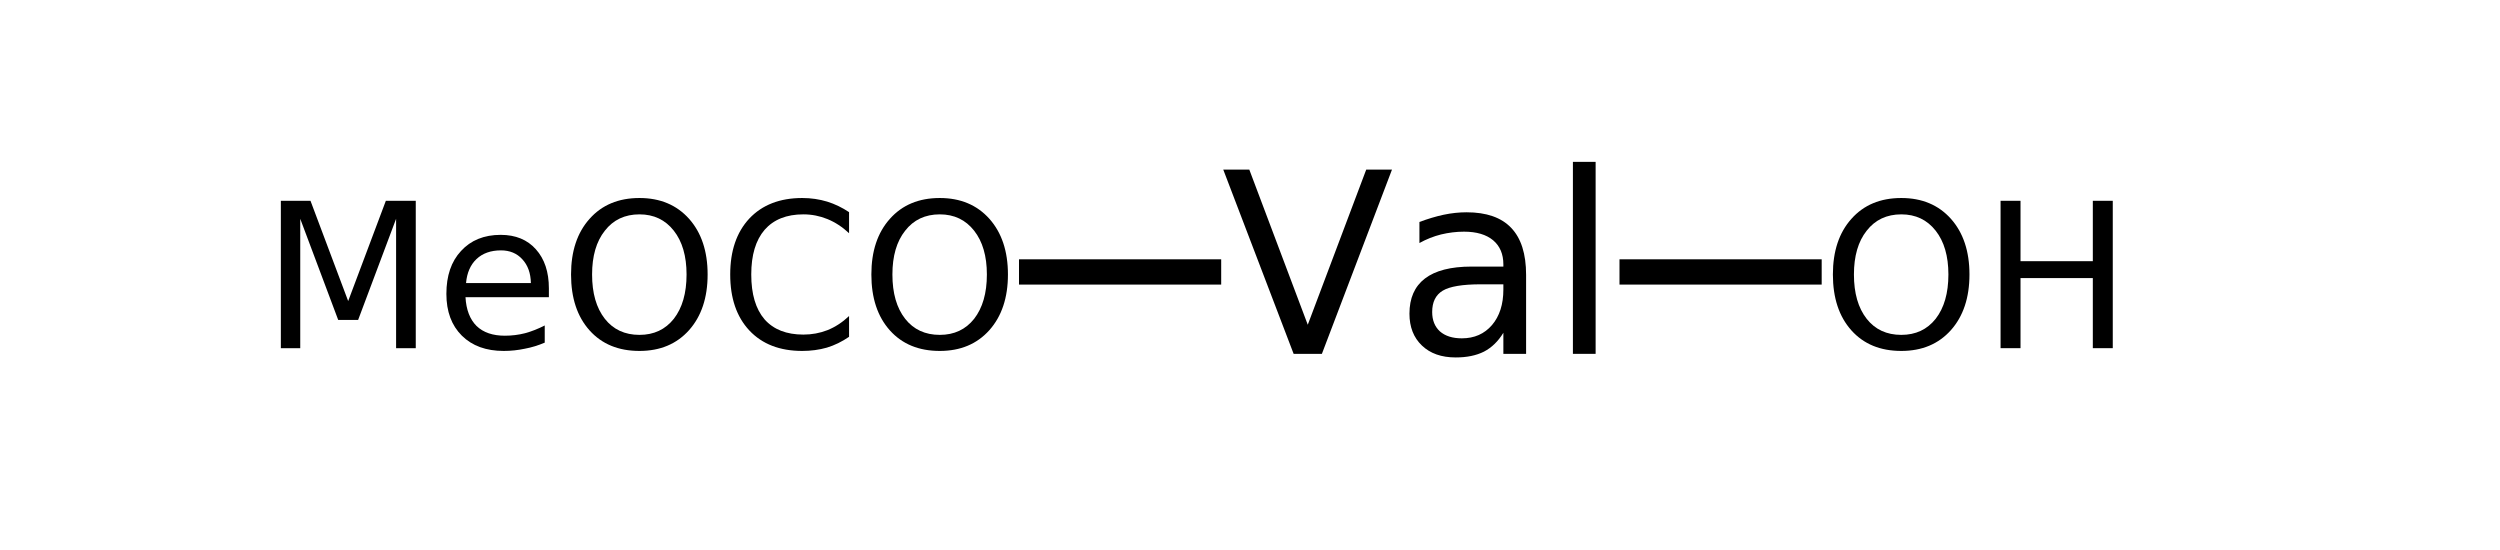
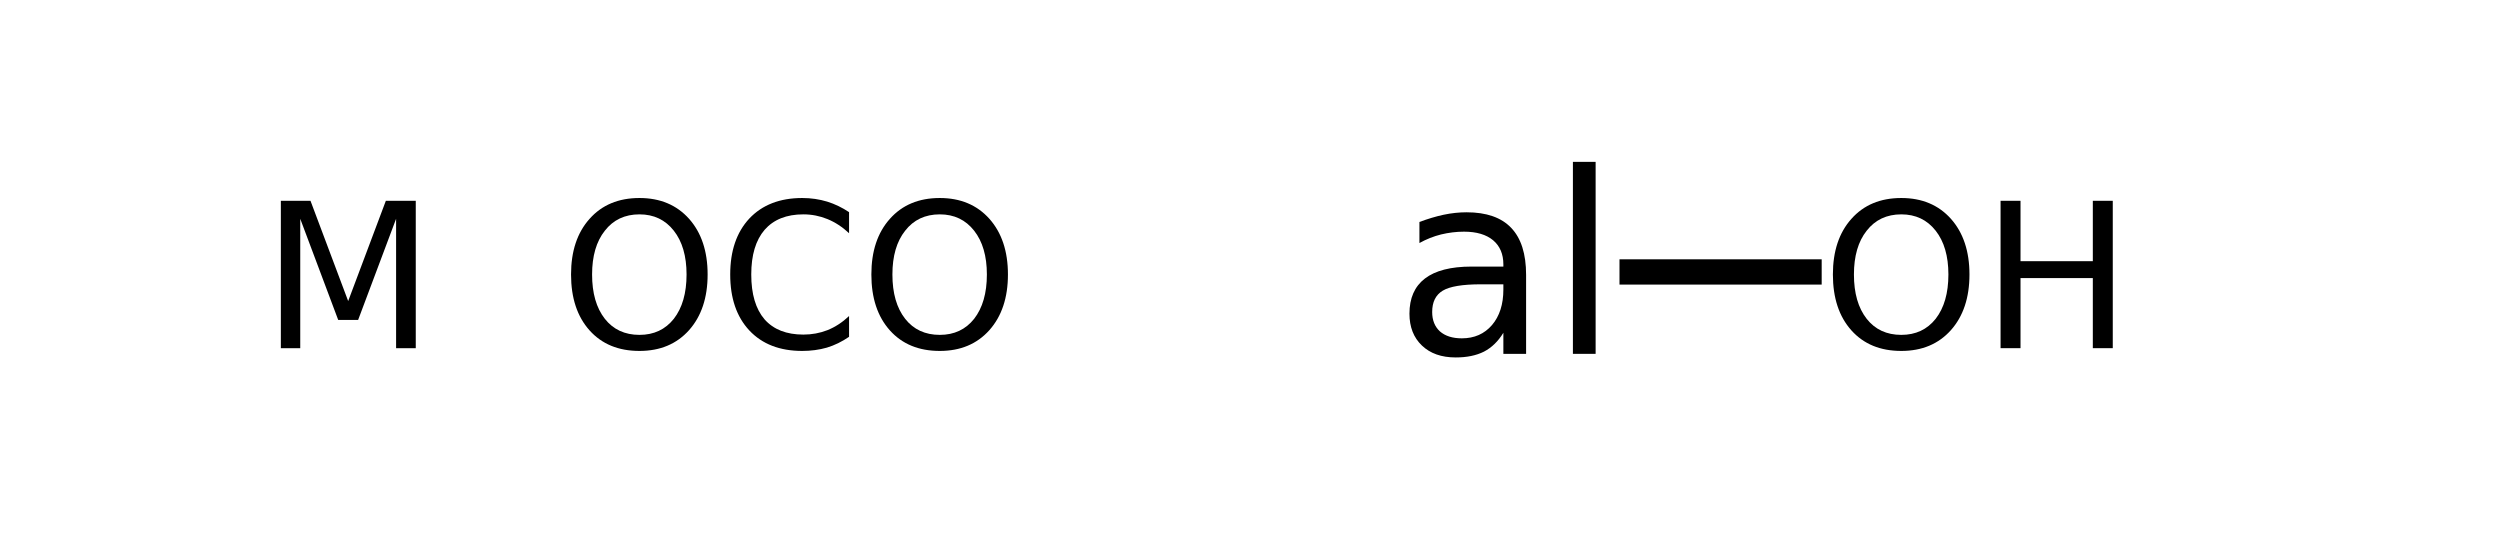
<svg xmlns="http://www.w3.org/2000/svg" xmlns:xlink="http://www.w3.org/1999/xlink" width="141pt" height="31pt" viewBox="0 0 141 31" version="1.1">
  <defs>
    <g>
      <symbol overflow="visible" id="glyph0-0">
        <path style="stroke:none;" d="M 0.703 2.516 L 0.703 -10.047 L 7.828 -10.047 L 7.828 2.516 Z M 1.516 1.719 L 7.047 1.719 L 7.047 -9.25 L 1.516 -9.25 Z M 1.516 1.719 " />
      </symbol>
      <symbol overflow="visible" id="glyph0-1">
-         <path style="stroke:none;" d="M 4.078 0 L 0.109 -10.391 L 1.578 -10.391 L 4.875 -1.641 L 8.172 -10.391 L 9.625 -10.391 L 5.672 0 Z M 4.078 0 " />
-       </symbol>
+         </symbol>
      <symbol overflow="visible" id="glyph0-2">
        <path style="stroke:none;" d="M 4.891 -3.922 C 3.848 -3.922 3.129 -3.801 2.734 -3.562 C 2.336 -3.32 2.141 -2.922 2.141 -2.359 C 2.141 -1.898 2.285 -1.535 2.578 -1.266 C 2.879 -1.004 3.289 -0.875 3.812 -0.875 C 4.52 -0.875 5.086 -1.125 5.516 -1.625 C 5.941 -2.125 6.156 -2.789 6.156 -3.625 L 6.156 -3.922 Z M 7.438 -4.453 L 7.438 0 L 6.156 0 L 6.156 -1.188 C 5.863 -0.707 5.5 -0.352 5.062 -0.125 C 4.625 0.094 4.094 0.203 3.469 0.203 C 2.664 0.203 2.031 -0.02 1.562 -0.469 C 1.094 -0.914 0.859 -1.516 0.859 -2.266 C 0.859 -3.141 1.148 -3.801 1.734 -4.25 C 2.316 -4.695 3.191 -4.922 4.359 -4.922 L 6.156 -4.922 L 6.156 -5.047 C 6.156 -5.629 5.961 -6.082 5.578 -6.406 C 5.191 -6.727 4.645 -6.891 3.938 -6.891 C 3.5 -6.891 3.066 -6.836 2.641 -6.734 C 2.223 -6.629 1.816 -6.469 1.422 -6.25 L 1.422 -7.438 C 1.891 -7.613 2.344 -7.75 2.781 -7.844 C 3.227 -7.938 3.66 -7.984 4.078 -7.984 C 5.203 -7.984 6.039 -7.691 6.594 -7.109 C 7.156 -6.523 7.438 -5.641 7.438 -4.453 Z M 7.438 -4.453 " />
      </symbol>
      <symbol overflow="visible" id="glyph0-3">
        <path style="stroke:none;" d="M 1.344 -10.828 L 2.625 -10.828 L 2.625 0 L 1.344 0 Z M 1.344 -10.828 " />
      </symbol>
      <symbol overflow="visible" id="glyph1-0">
        <path style="stroke:none;" d="M 0.562 2.016 L 0.562 -8.047 L 6.266 -8.047 L 6.266 2.016 Z M 1.203 1.375 L 5.641 1.375 L 5.641 -7.406 L 1.203 -7.406 Z M 1.203 1.375 " />
      </symbol>
      <symbol overflow="visible" id="glyph1-1">
        <path style="stroke:none;" d="M 1.125 -8.312 L 2.797 -8.312 L 4.922 -2.656 L 7.047 -8.312 L 8.734 -8.312 L 8.734 0 L 7.625 0 L 7.625 -7.297 L 5.484 -1.594 L 4.359 -1.594 L 2.219 -7.297 L 2.219 0 L 1.125 0 Z M 1.125 -8.312 " />
      </symbol>
      <symbol overflow="visible" id="glyph1-2">
-         <path style="stroke:none;" d="M 6.406 -3.375 L 6.406 -2.875 L 1.703 -2.875 C 1.742 -2.164 1.953 -1.625 2.328 -1.25 C 2.711 -0.883 3.242 -0.703 3.922 -0.703 C 4.316 -0.703 4.695 -0.75 5.062 -0.844 C 5.438 -0.945 5.805 -1.094 6.172 -1.281 L 6.172 -0.312 C 5.805 -0.156 5.43 -0.039 5.047 0.031 C 4.66 0.113 4.266 0.156 3.859 0.156 C 2.867 0.156 2.082 -0.129 1.5 -0.703 C 0.914 -1.285 0.625 -2.07 0.625 -3.062 C 0.625 -4.082 0.898 -4.891 1.453 -5.484 C 2.004 -6.086 2.75 -6.391 3.688 -6.391 C 4.531 -6.391 5.191 -6.117 5.672 -5.578 C 6.16 -5.035 6.406 -4.301 6.406 -3.375 Z M 5.391 -3.672 C 5.379 -4.234 5.219 -4.68 4.906 -5.016 C 4.602 -5.348 4.203 -5.516 3.703 -5.516 C 3.129 -5.516 2.672 -5.352 2.328 -5.031 C 1.984 -4.707 1.785 -4.254 1.734 -3.672 Z M 5.391 -3.672 " />
-       </symbol>
+         </symbol>
      <symbol overflow="visible" id="glyph1-3">
        <path style="stroke:none;" d="M 4.5 -7.547 C 3.676 -7.547 3.023 -7.238 2.547 -6.625 C 2.066 -6.02 1.828 -5.195 1.828 -4.156 C 1.828 -3.102 2.066 -2.27 2.547 -1.656 C 3.023 -1.051 3.676 -0.75 4.5 -0.75 C 5.312 -0.75 5.957 -1.051 6.438 -1.656 C 6.914 -2.27 7.156 -3.102 7.156 -4.156 C 7.156 -5.195 6.914 -6.02 6.438 -6.625 C 5.957 -7.238 5.312 -7.547 4.5 -7.547 Z M 4.5 -8.469 C 5.664 -8.469 6.598 -8.078 7.297 -7.297 C 7.992 -6.516 8.344 -5.469 8.344 -4.156 C 8.344 -2.844 7.992 -1.797 7.297 -1.016 C 6.598 -0.234 5.664 0.156 4.5 0.156 C 3.32 0.156 2.383 -0.227 1.688 -1 C 0.988 -1.781 0.641 -2.832 0.641 -4.156 C 0.641 -5.469 0.988 -6.516 1.688 -7.297 C 2.383 -8.078 3.32 -8.469 4.5 -8.469 Z M 4.5 -8.469 " />
      </symbol>
      <symbol overflow="visible" id="glyph1-4">
        <path style="stroke:none;" d="M 7.344 -7.672 L 7.344 -6.484 C 6.969 -6.836 6.562 -7.102 6.125 -7.281 C 5.695 -7.457 5.242 -7.547 4.766 -7.547 C 3.816 -7.547 3.086 -7.254 2.578 -6.672 C 2.078 -6.086 1.828 -5.25 1.828 -4.156 C 1.828 -3.051 2.078 -2.207 2.578 -1.625 C 3.086 -1.051 3.816 -0.766 4.766 -0.766 C 5.242 -0.766 5.695 -0.848 6.125 -1.016 C 6.562 -1.191 6.969 -1.457 7.344 -1.812 L 7.344 -0.641 C 6.945 -0.367 6.531 -0.164 6.094 -0.031 C 5.656 0.094 5.191 0.156 4.703 0.156 C 3.441 0.156 2.445 -0.227 1.719 -1 C 1 -1.77 0.641 -2.82 0.641 -4.156 C 0.641 -5.488 1 -6.539 1.719 -7.312 C 2.445 -8.082 3.441 -8.469 4.703 -8.469 C 5.203 -8.469 5.672 -8.398 6.109 -8.266 C 6.547 -8.129 6.957 -7.93 7.344 -7.672 Z M 7.344 -7.672 " />
      </symbol>
      <symbol overflow="visible" id="glyph1-5">
        <path style="stroke:none;" d="M 1.125 -8.312 L 2.25 -8.312 L 2.25 -4.906 L 6.328 -4.906 L 6.328 -8.312 L 7.453 -8.312 L 7.453 0 L 6.328 0 L 6.328 -3.953 L 2.25 -3.953 L 2.25 0 L 1.125 0 Z M 1.125 -8.312 " />
      </symbol>
    </g>
  </defs>
  <g id="surface20703661">
    <g style="fill:rgb(0%,0%,0%);fill-opacity:1;">
      <use xlink:href="#glyph0-1" x="68.883" y="19.957" />
      <use xlink:href="#glyph0-2" x="78.634" y="19.957" />
      <use xlink:href="#glyph0-3" x="87.368" y="19.957" />
    </g>
-     <path style="fill:none;stroke-width:0.05;stroke-linecap:butt;stroke-linejoin:miter;stroke:rgb(0%,0%,0%);stroke-opacity:1;stroke-miterlimit:10;" d="M 1.656 1.338 L 1.256 1.338 " transform="matrix(28.508,0,0,28.508,21.666,-22.806)" />
    <g style="fill:rgb(0%,0%,0%);fill-opacity:1;">
      <use xlink:href="#glyph1-1" x="14.715" y="19.637" />
    </g>
    <g style="fill:rgb(0%,0%,0%);fill-opacity:1;">
      <use xlink:href="#glyph1-2" x="24.551" y="19.637" />
    </g>
    <g style="fill:rgb(0%,0%,0%);fill-opacity:1;">
      <use xlink:href="#glyph1-3" x="31.566" y="19.637" />
    </g>
    <g style="fill:rgb(0%,0%,0%);fill-opacity:1;">
      <use xlink:href="#glyph1-4" x="40.543" y="19.637" />
    </g>
    <g style="fill:rgb(0%,0%,0%);fill-opacity:1;">
      <use xlink:href="#glyph1-3" x="48.504" y="19.637" />
    </g>
    <path style="fill:none;stroke-width:0.05;stroke-linecap:butt;stroke-linejoin:miter;stroke:rgb(0%,0%,0%);stroke-opacity:1;stroke-miterlimit:10;" d="M 2.444 1.338 L 2.844 1.338 " transform="matrix(28.508,0,0,28.508,21.666,-22.806)" />
    <g style="fill:rgb(0%,0%,0%);fill-opacity:1;">
      <use xlink:href="#glyph1-3" x="102.734" y="19.637" />
    </g>
    <g style="fill:rgb(0%,0%,0%);fill-opacity:1;">
      <use xlink:href="#glyph1-5" x="111.707" y="19.637" />
    </g>
  </g>
</svg>